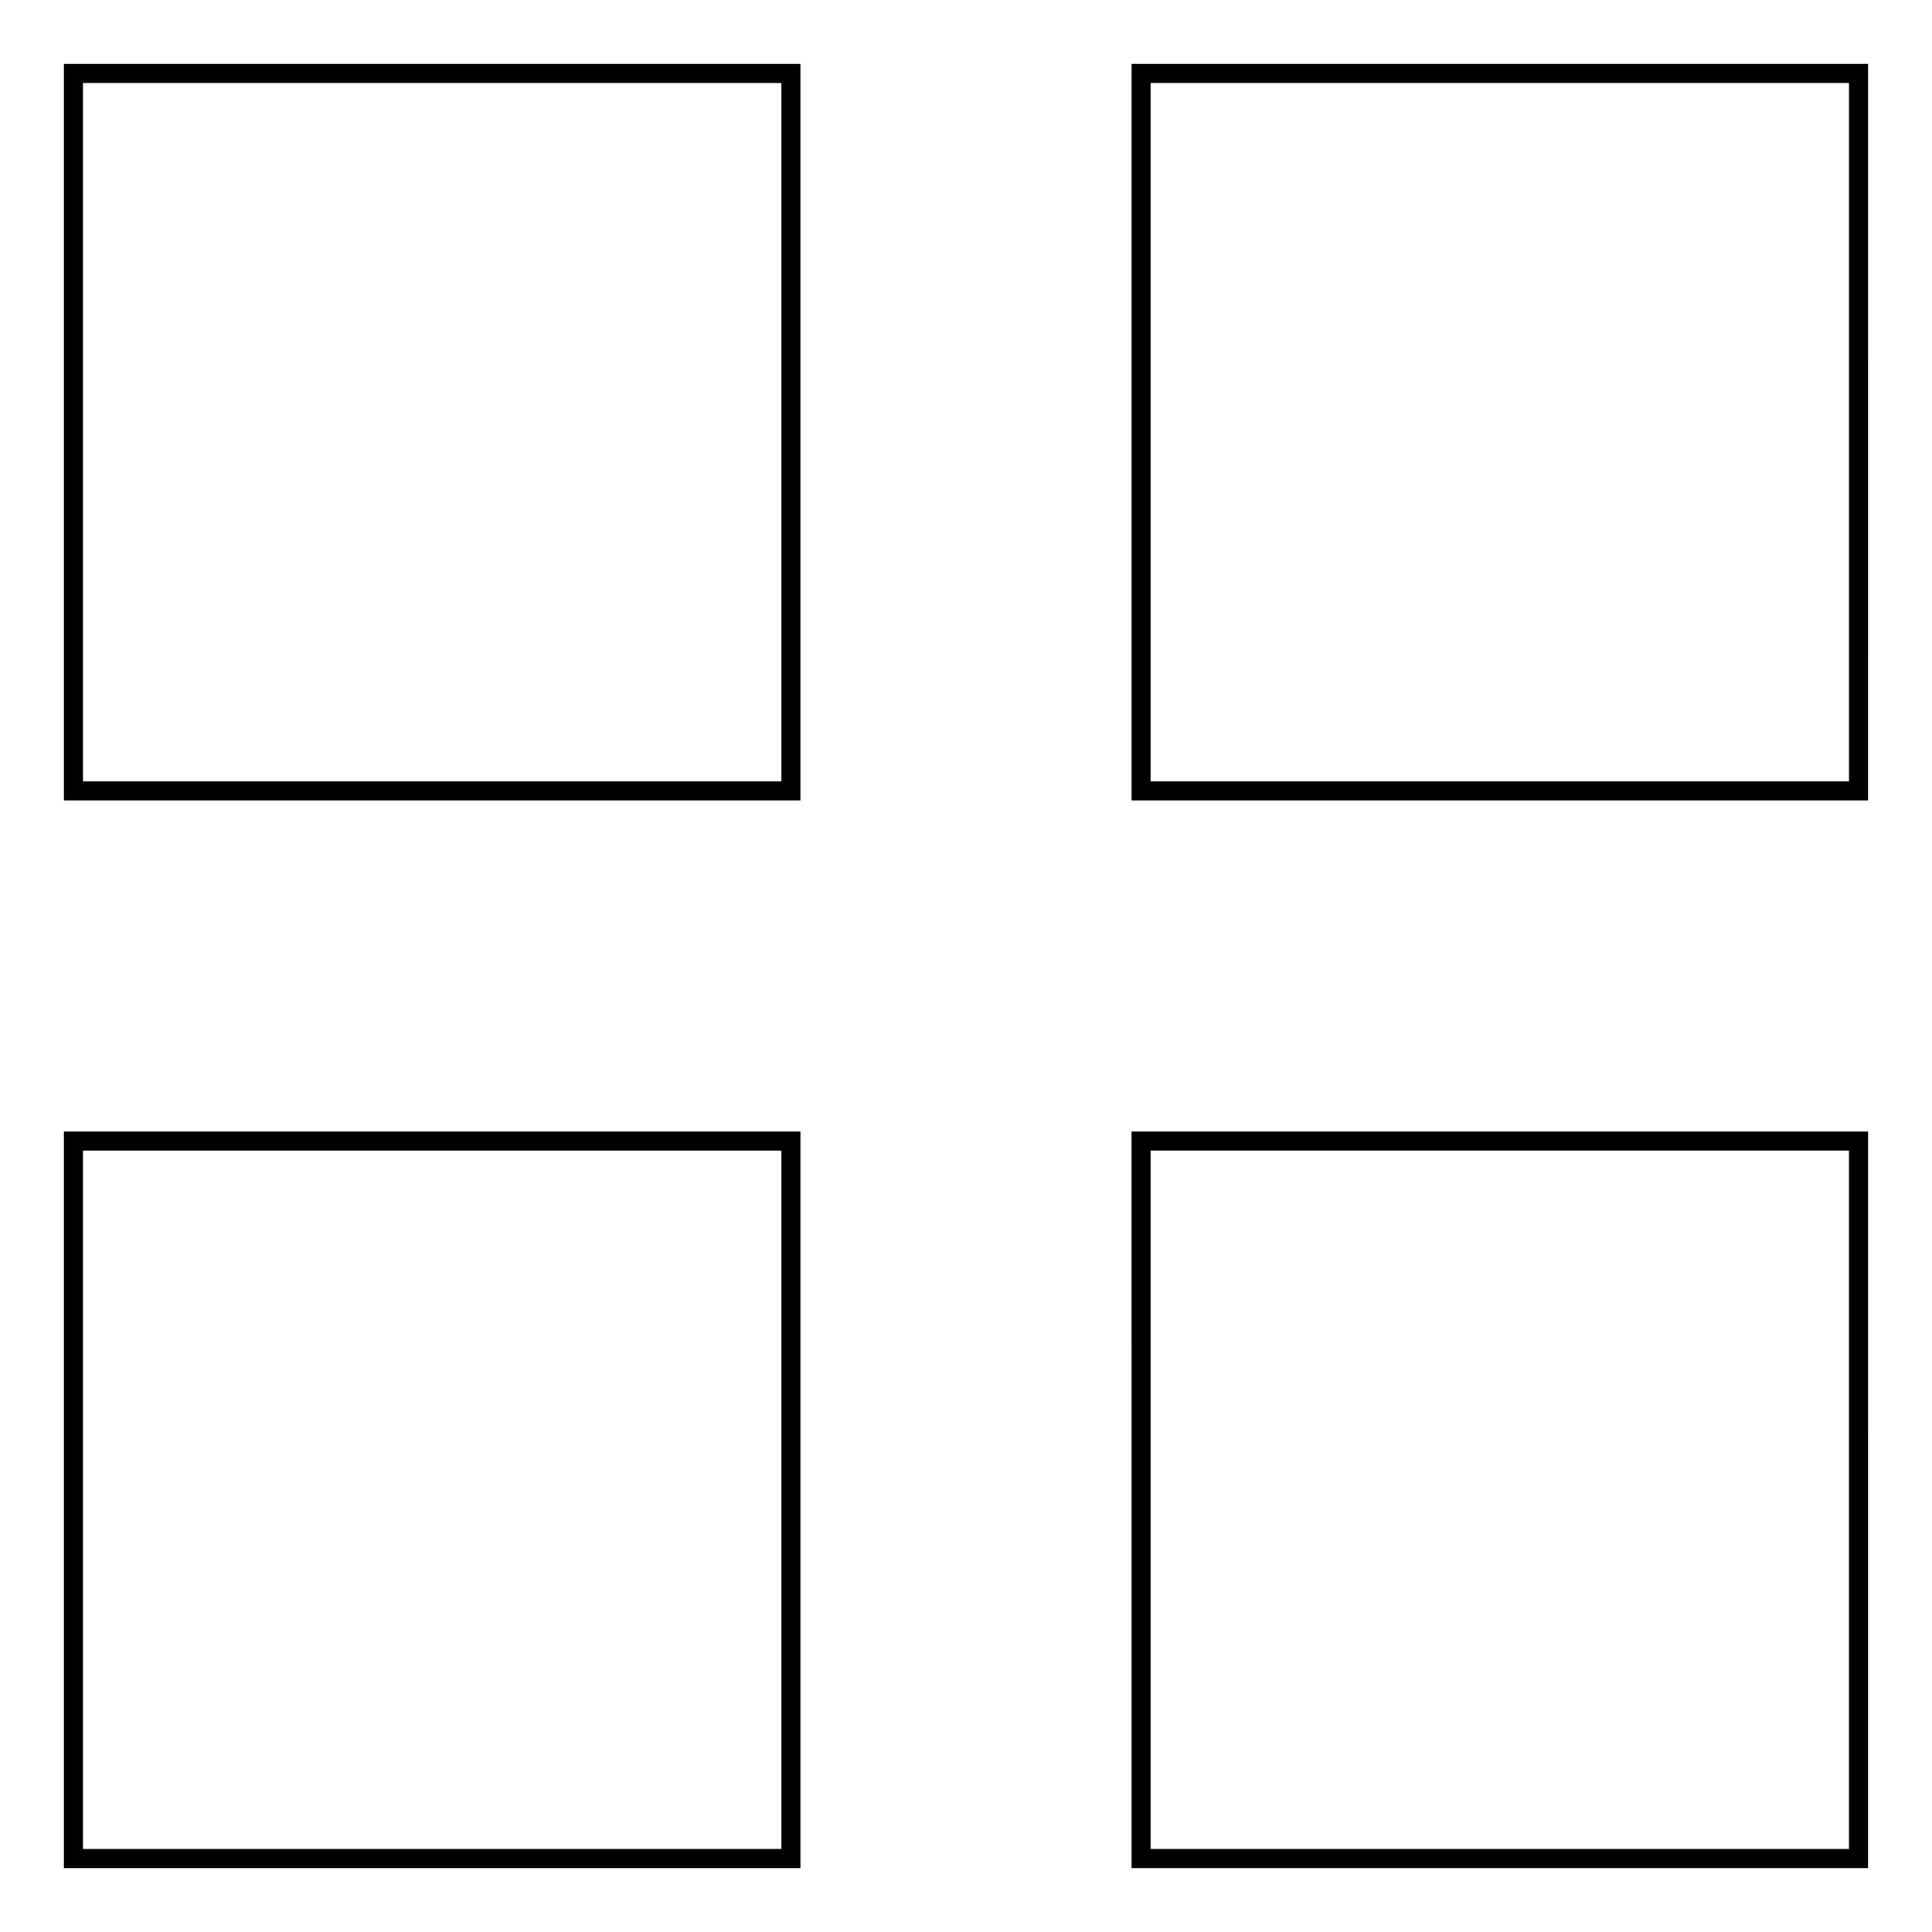
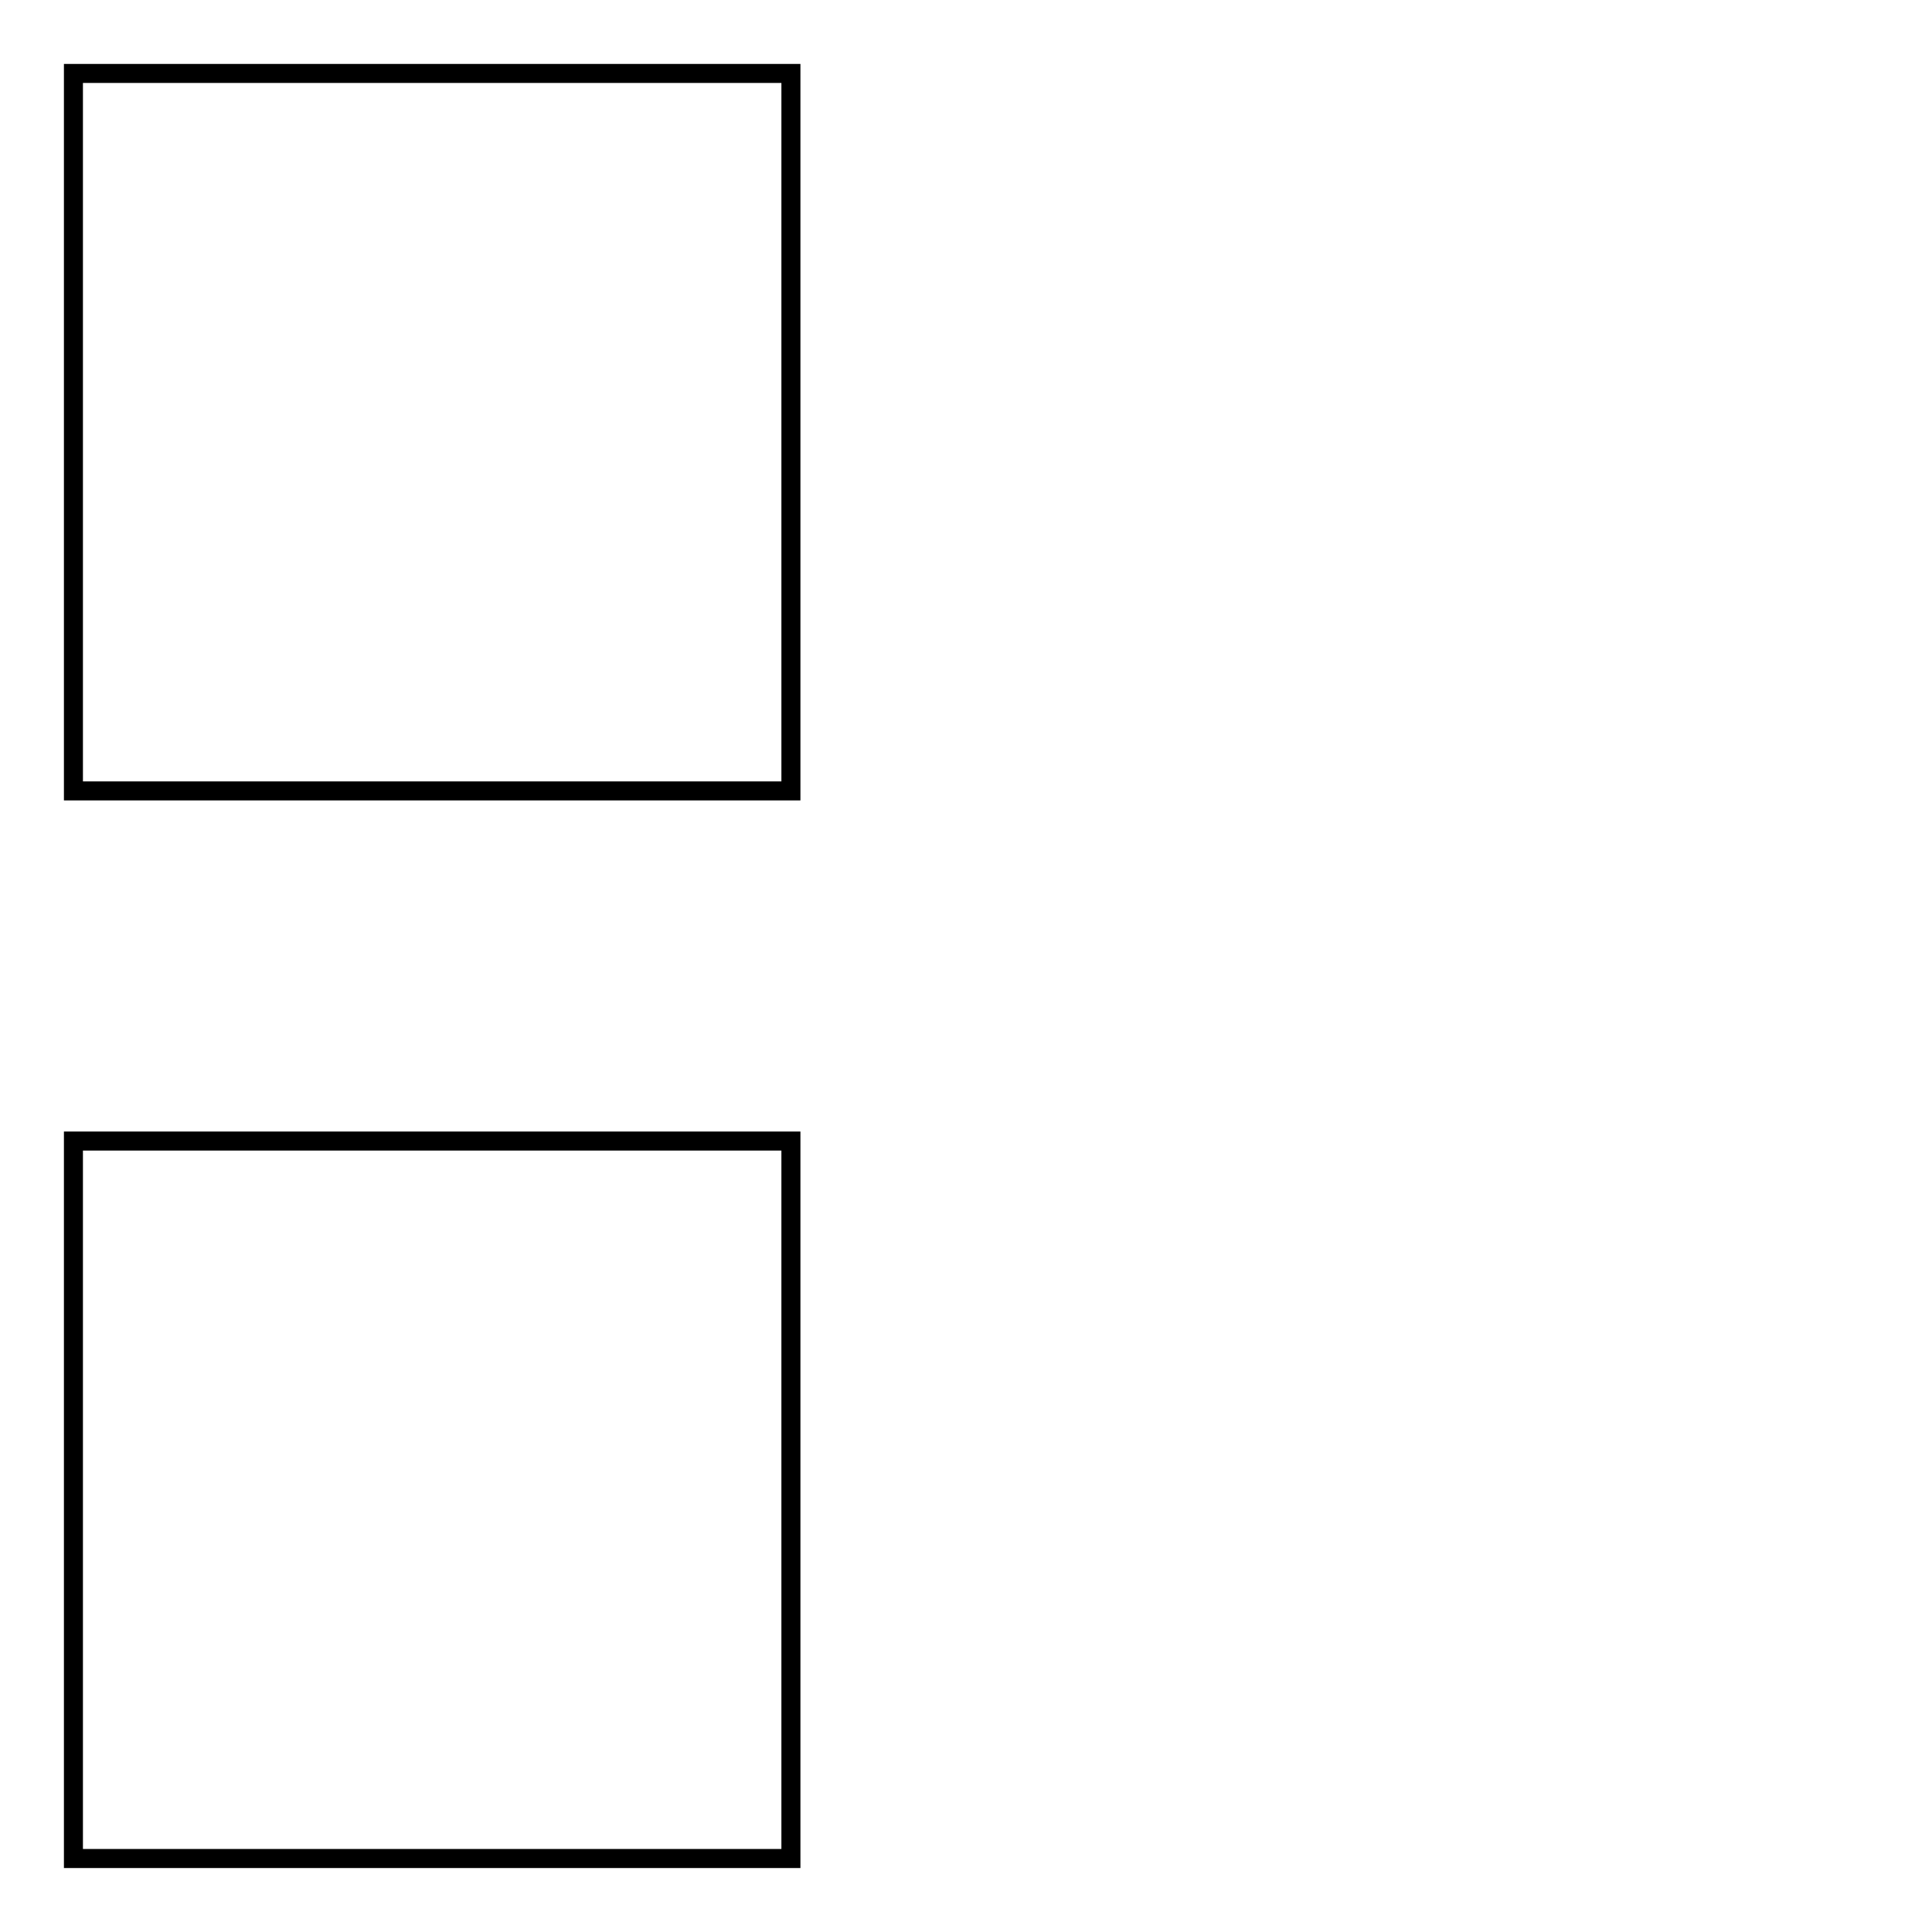
<svg xmlns="http://www.w3.org/2000/svg" fill="#000000" width="800px" height="800px" version="1.1" viewBox="144 144 512 512">
  <g>
    <path d="m160.94 356.12h195.18v-195.18h-195.18zm5.039-190.14h185.1v185.1l-185.1-0.004z" />
-     <path d="m443.88 160.94v195.18h195.16l0.004-195.18zm190.14 190.14h-185.1v-185.1h185.09v185.1z" />
    <path d="m160.94 639.05h195.18v-195.18h-195.18zm5.039-190.14h185.1v185.09h-185.1z" />
-     <path d="m443.88 639.05h195.16l0.004-195.18h-195.17zm5.039-190.14h185.09v185.09h-185.09z" />
  </g>
</svg>